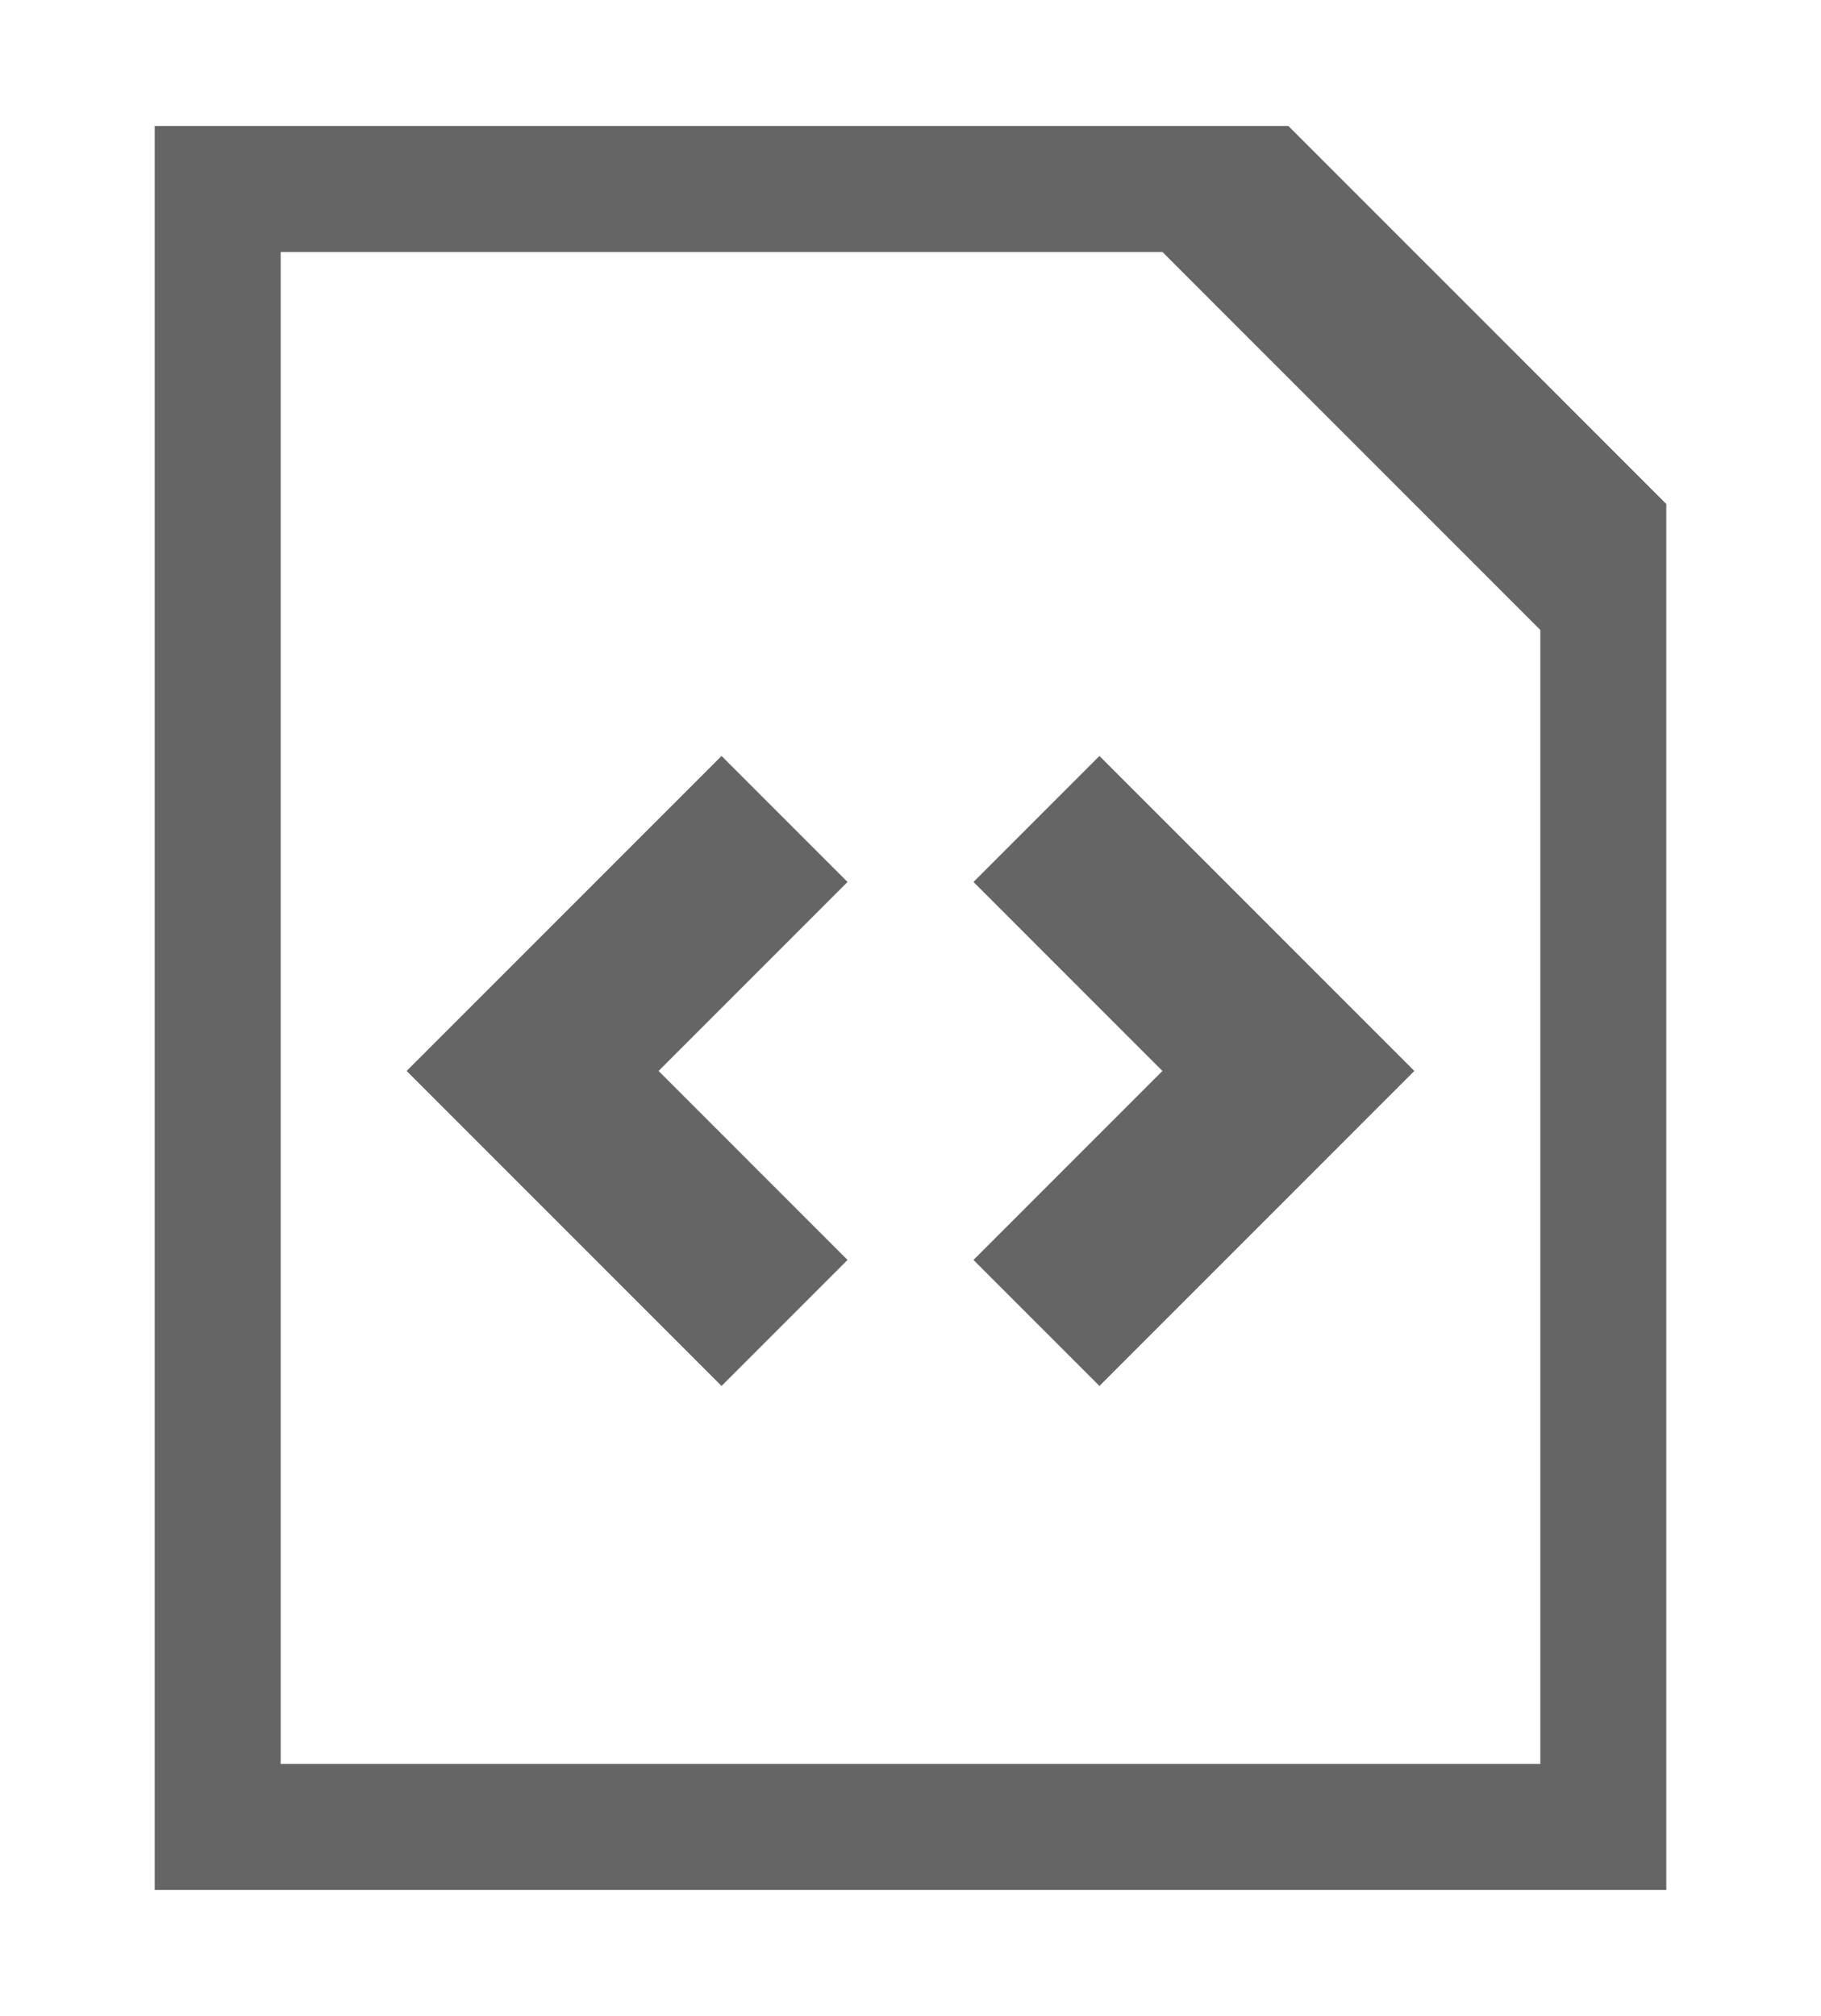
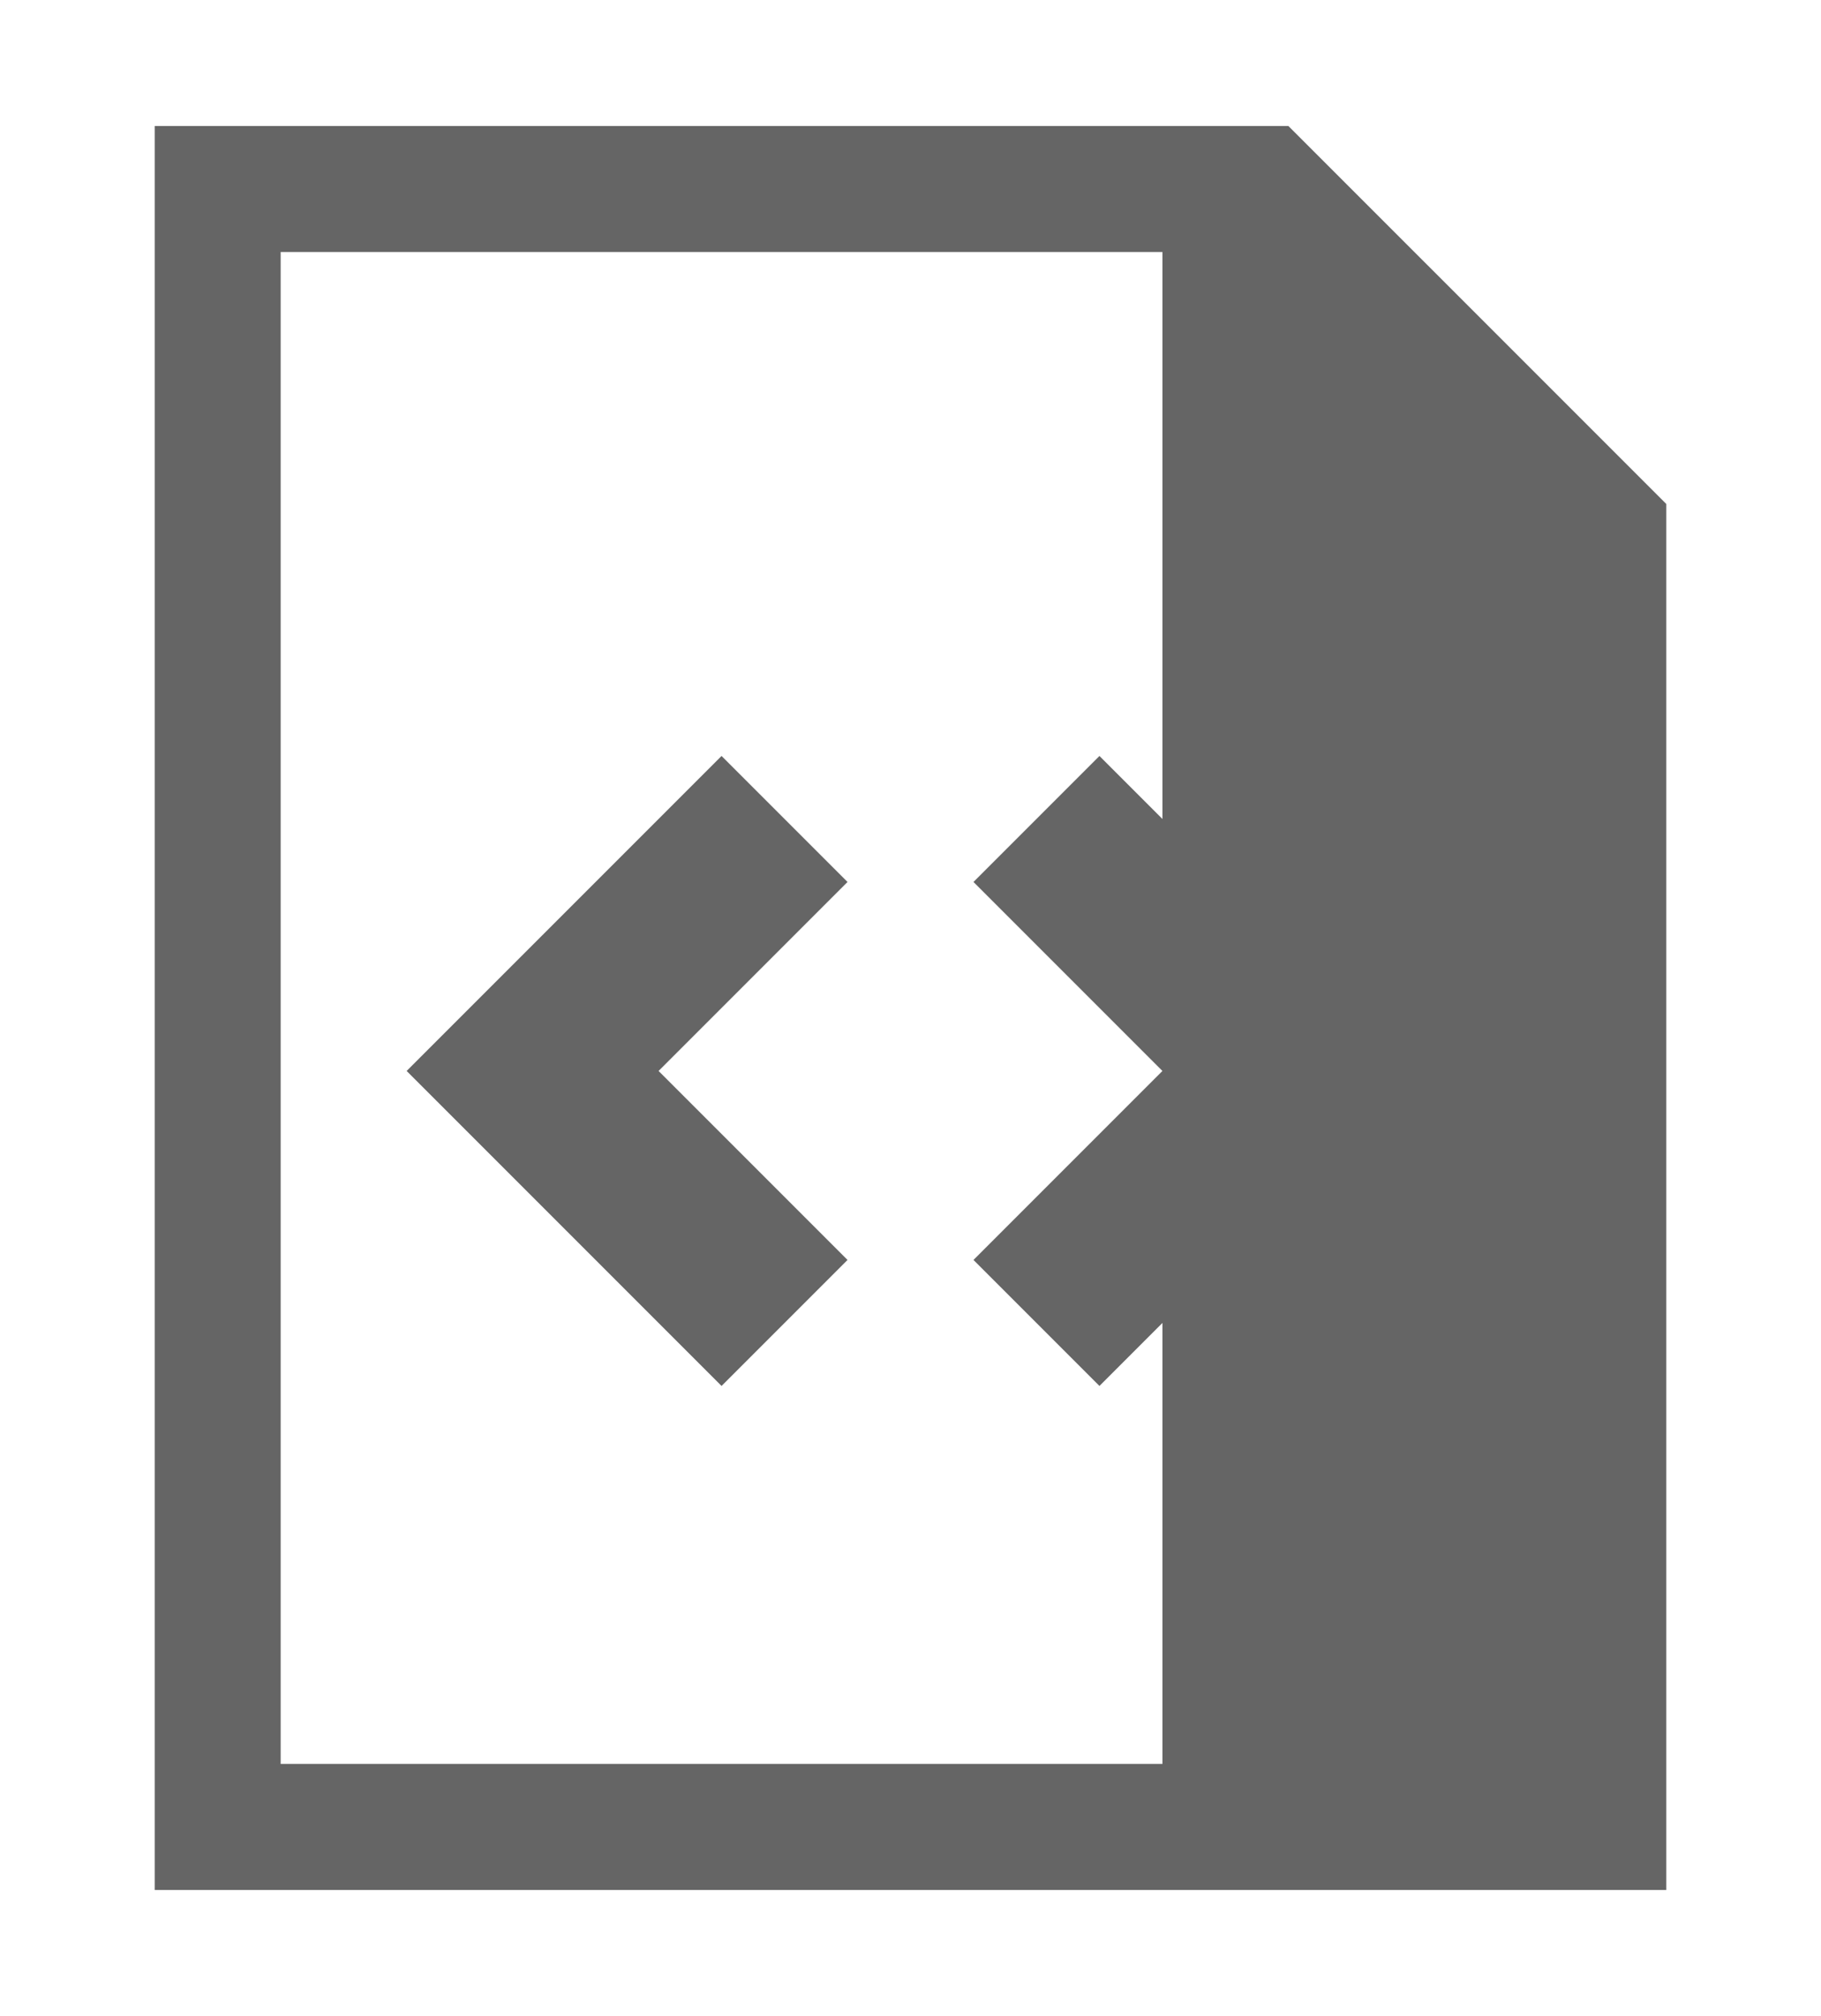
<svg xmlns="http://www.w3.org/2000/svg" height="850" viewBox="0 0 768 1024" width="768">
  <g fill="#656565">
-     <path d="M288 384L128 544l160 160 64-64-96-96 96-96L288 384zM416 448l96 96-96 96 64 64 160-160L480 384 416 448zM576 64H0v896h768V256L576 64zM704 896H64V128h448l192 192V896z" />
+     <path d="M288 384L128 544l160 160 64-64-96-96 96-96L288 384zM416 448l96 96-96 96 64 64 160-160L480 384 416 448zM576 64H0v896h768V256L576 64zM704 896H64V128h448V896z" />
  </g>
</svg>